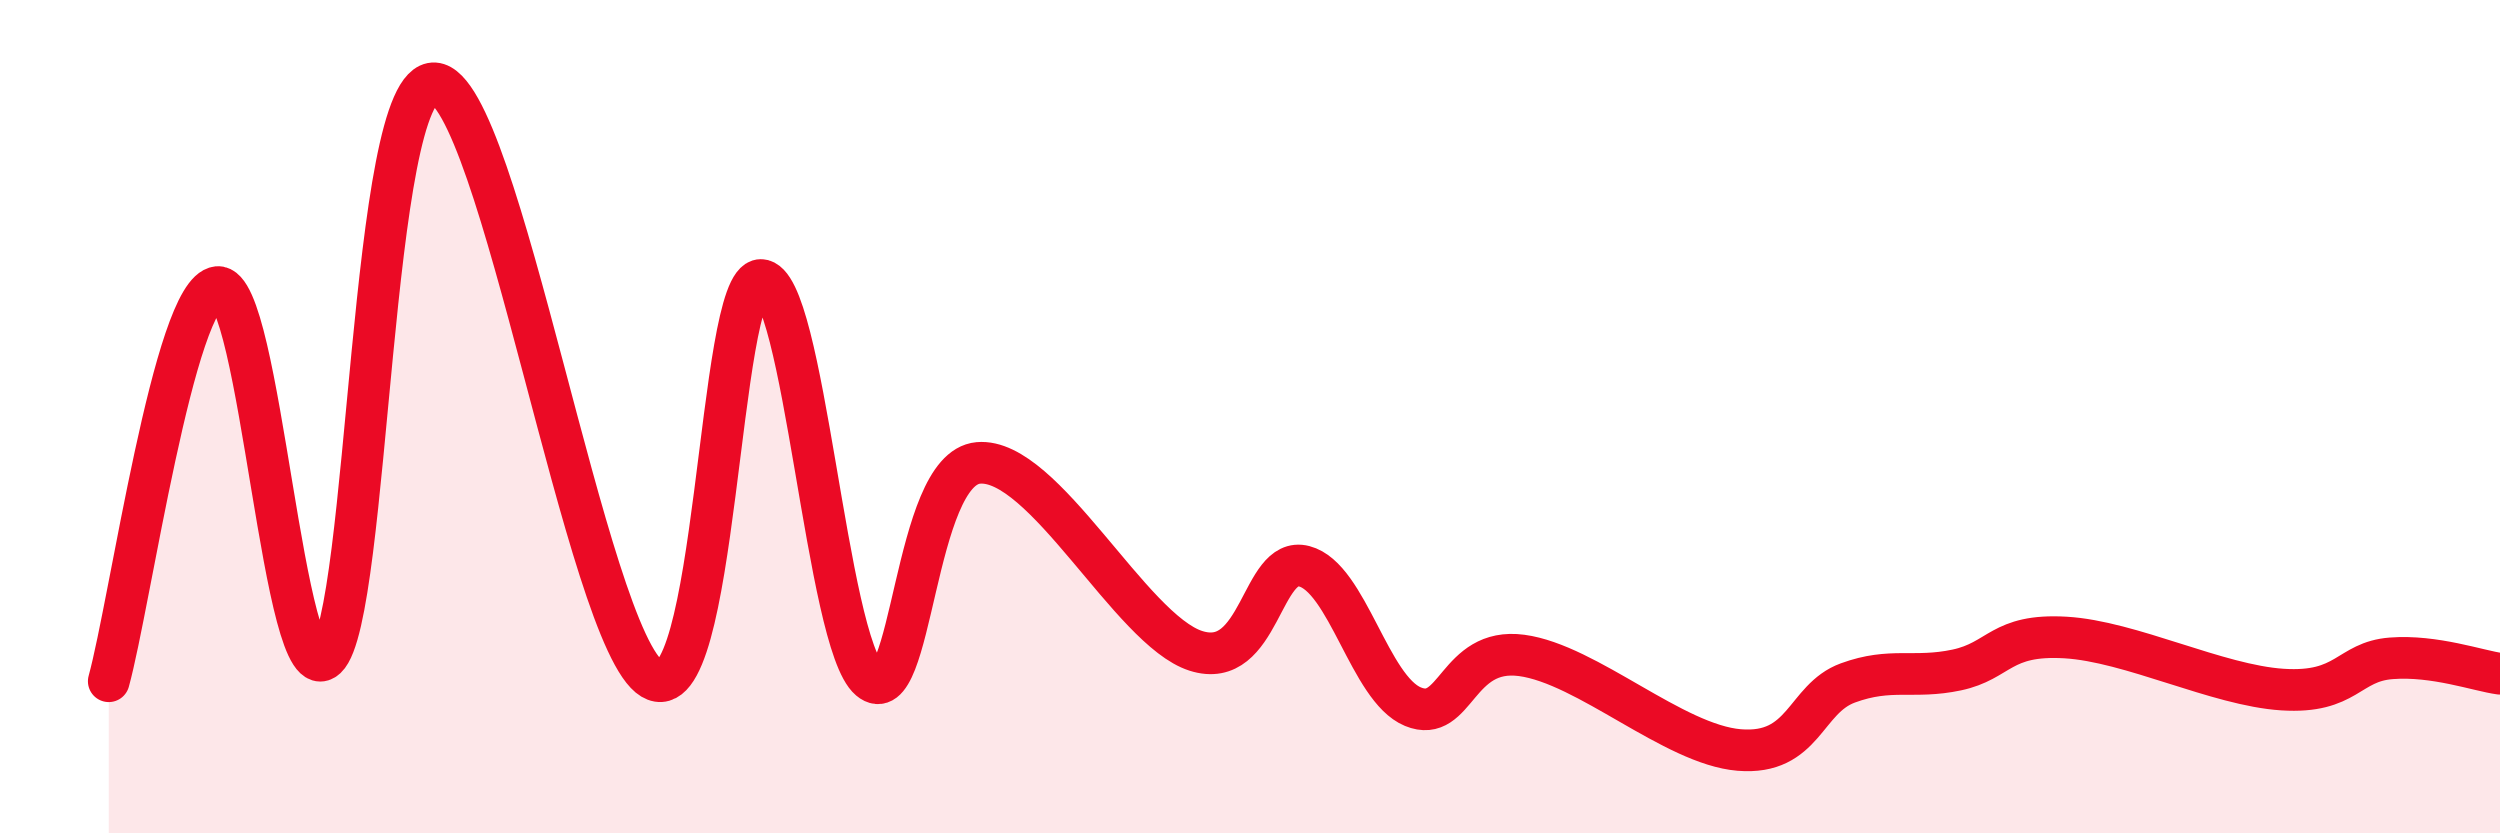
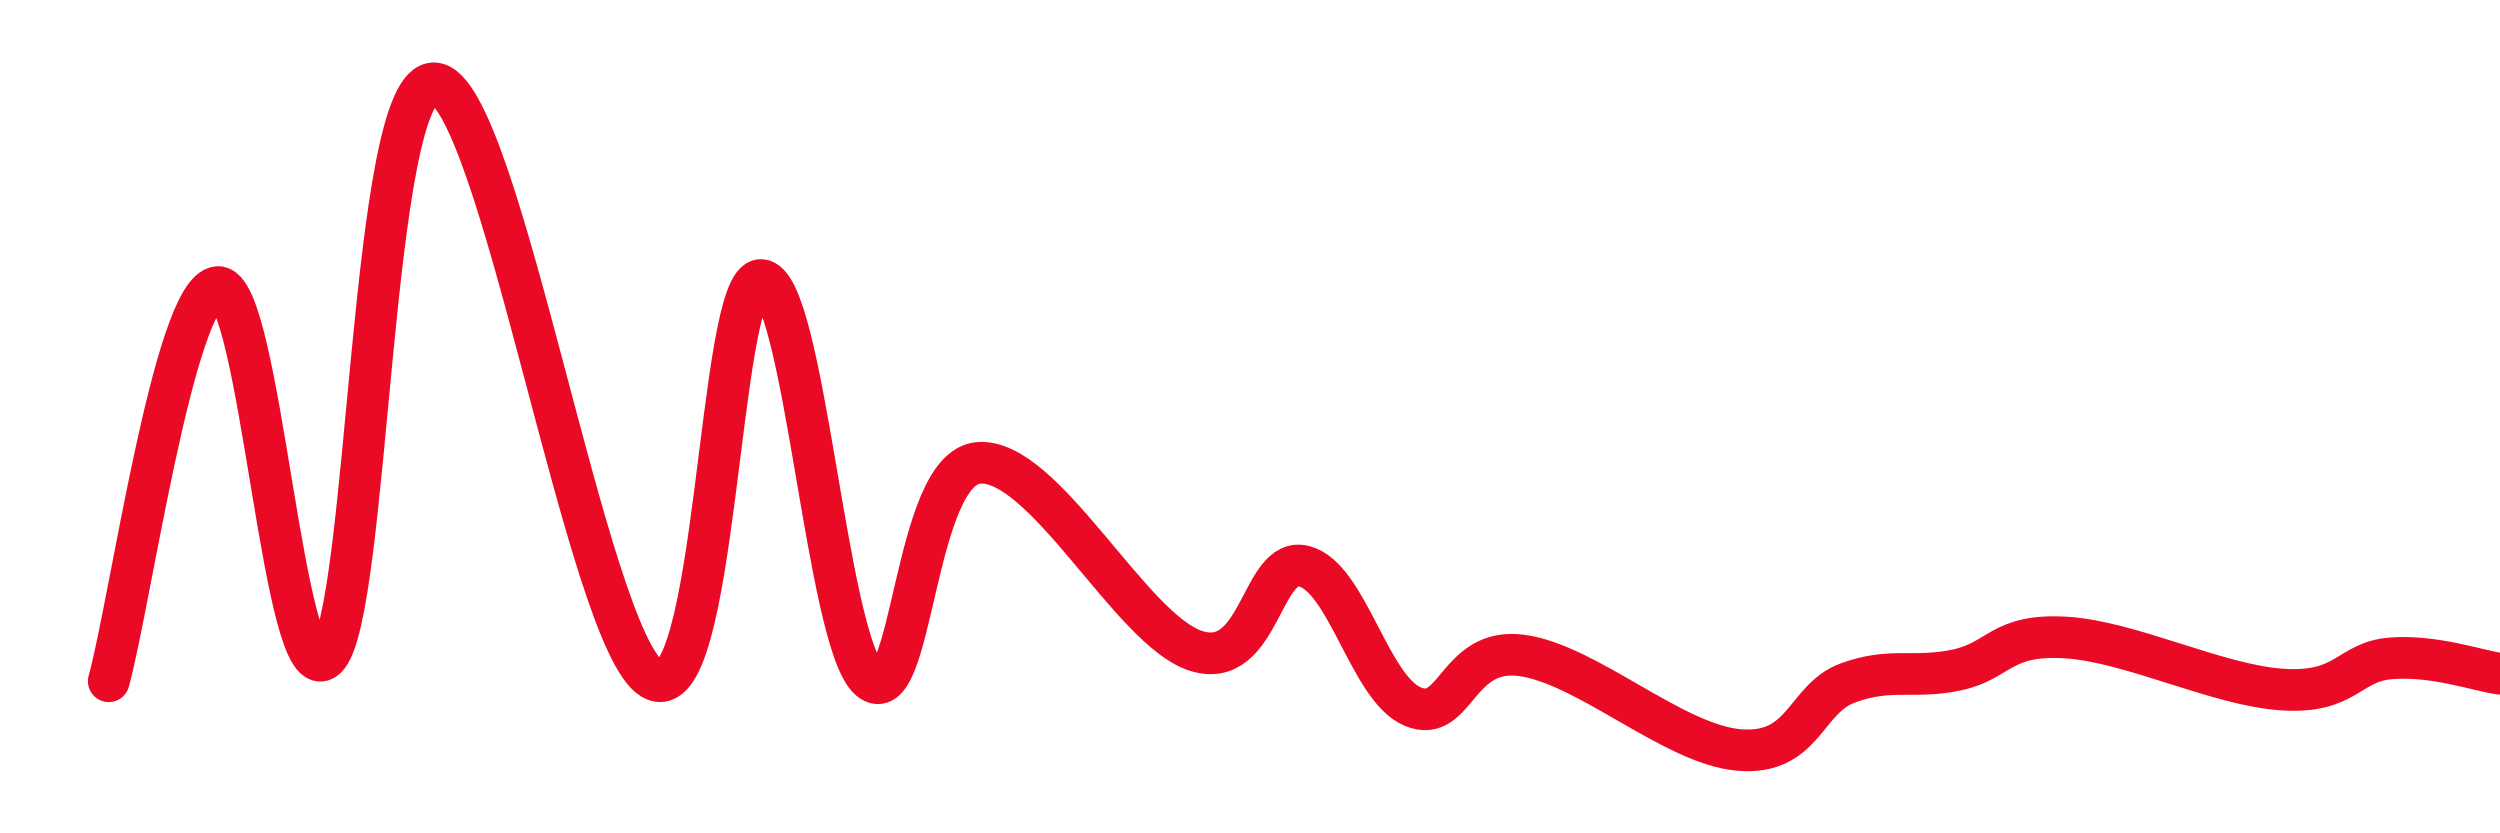
<svg xmlns="http://www.w3.org/2000/svg" width="60" height="20" viewBox="0 0 60 20">
-   <path d="M 2.61,16.35 C 3.13,14.46 4.18,7 5.22,6.89 C 6.26,6.78 6.79,16.77 7.83,15.79 C 8.87,14.81 8.87,1.9 10.43,2 C 11.99,2.1 14.08,15.35 15.65,16.29 C 17.22,17.23 17.22,6.72 18.26,6.72 C 19.3,6.72 19.83,15.43 20.87,16.31 C 21.91,17.19 21.91,11.25 23.48,11.11 C 25.05,10.97 27.14,15.12 28.7,15.62 C 30.26,16.12 30.26,13.32 31.3,13.59 C 32.34,13.86 32.87,16.53 33.91,16.96 C 34.95,17.39 34.95,15.52 36.52,15.73 C 38.09,15.94 40.17,17.87 41.74,18 C 43.31,18.13 43.31,16.77 44.35,16.39 C 45.39,16.01 45.92,16.3 46.96,16.08 C 48,15.86 48.01,15.21 49.57,15.3 C 51.13,15.39 53.22,16.45 54.78,16.55 C 56.34,16.65 56.35,15.88 57.39,15.8 C 58.43,15.72 59.48,16.1 60,16.17L60 20L2.61 20Z" fill="#EB0A25" opacity="0.1" stroke-linecap="round" stroke-linejoin="round" />
  <path d="M 2.61,16.35 C 3.13,14.46 4.18,7 5.22,6.89 C 6.26,6.78 6.79,16.77 7.83,15.79 C 8.87,14.81 8.87,1.9 10.43,2 C 11.99,2.1 14.08,15.35 15.65,16.29 C 17.22,17.23 17.22,6.72 18.26,6.72 C 19.3,6.72 19.83,15.43 20.87,16.31 C 21.91,17.19 21.91,11.25 23.48,11.11 C 25.05,10.97 27.14,15.12 28.7,15.62 C 30.26,16.12 30.26,13.32 31.3,13.59 C 32.34,13.86 32.87,16.53 33.91,16.96 C 34.95,17.39 34.95,15.52 36.52,15.73 C 38.09,15.94 40.17,17.87 41.74,18 C 43.31,18.13 43.31,16.77 44.35,16.39 C 45.39,16.01 45.92,16.3 46.96,16.08 C 48,15.86 48.01,15.21 49.57,15.3 C 51.13,15.39 53.22,16.45 54.78,16.55 C 56.34,16.65 56.35,15.88 57.39,15.8 C 58.43,15.72 59.48,16.1 60,16.17" stroke="#EB0A25" stroke-width="1" fill="none" stroke-linecap="round" stroke-linejoin="round" />
</svg>